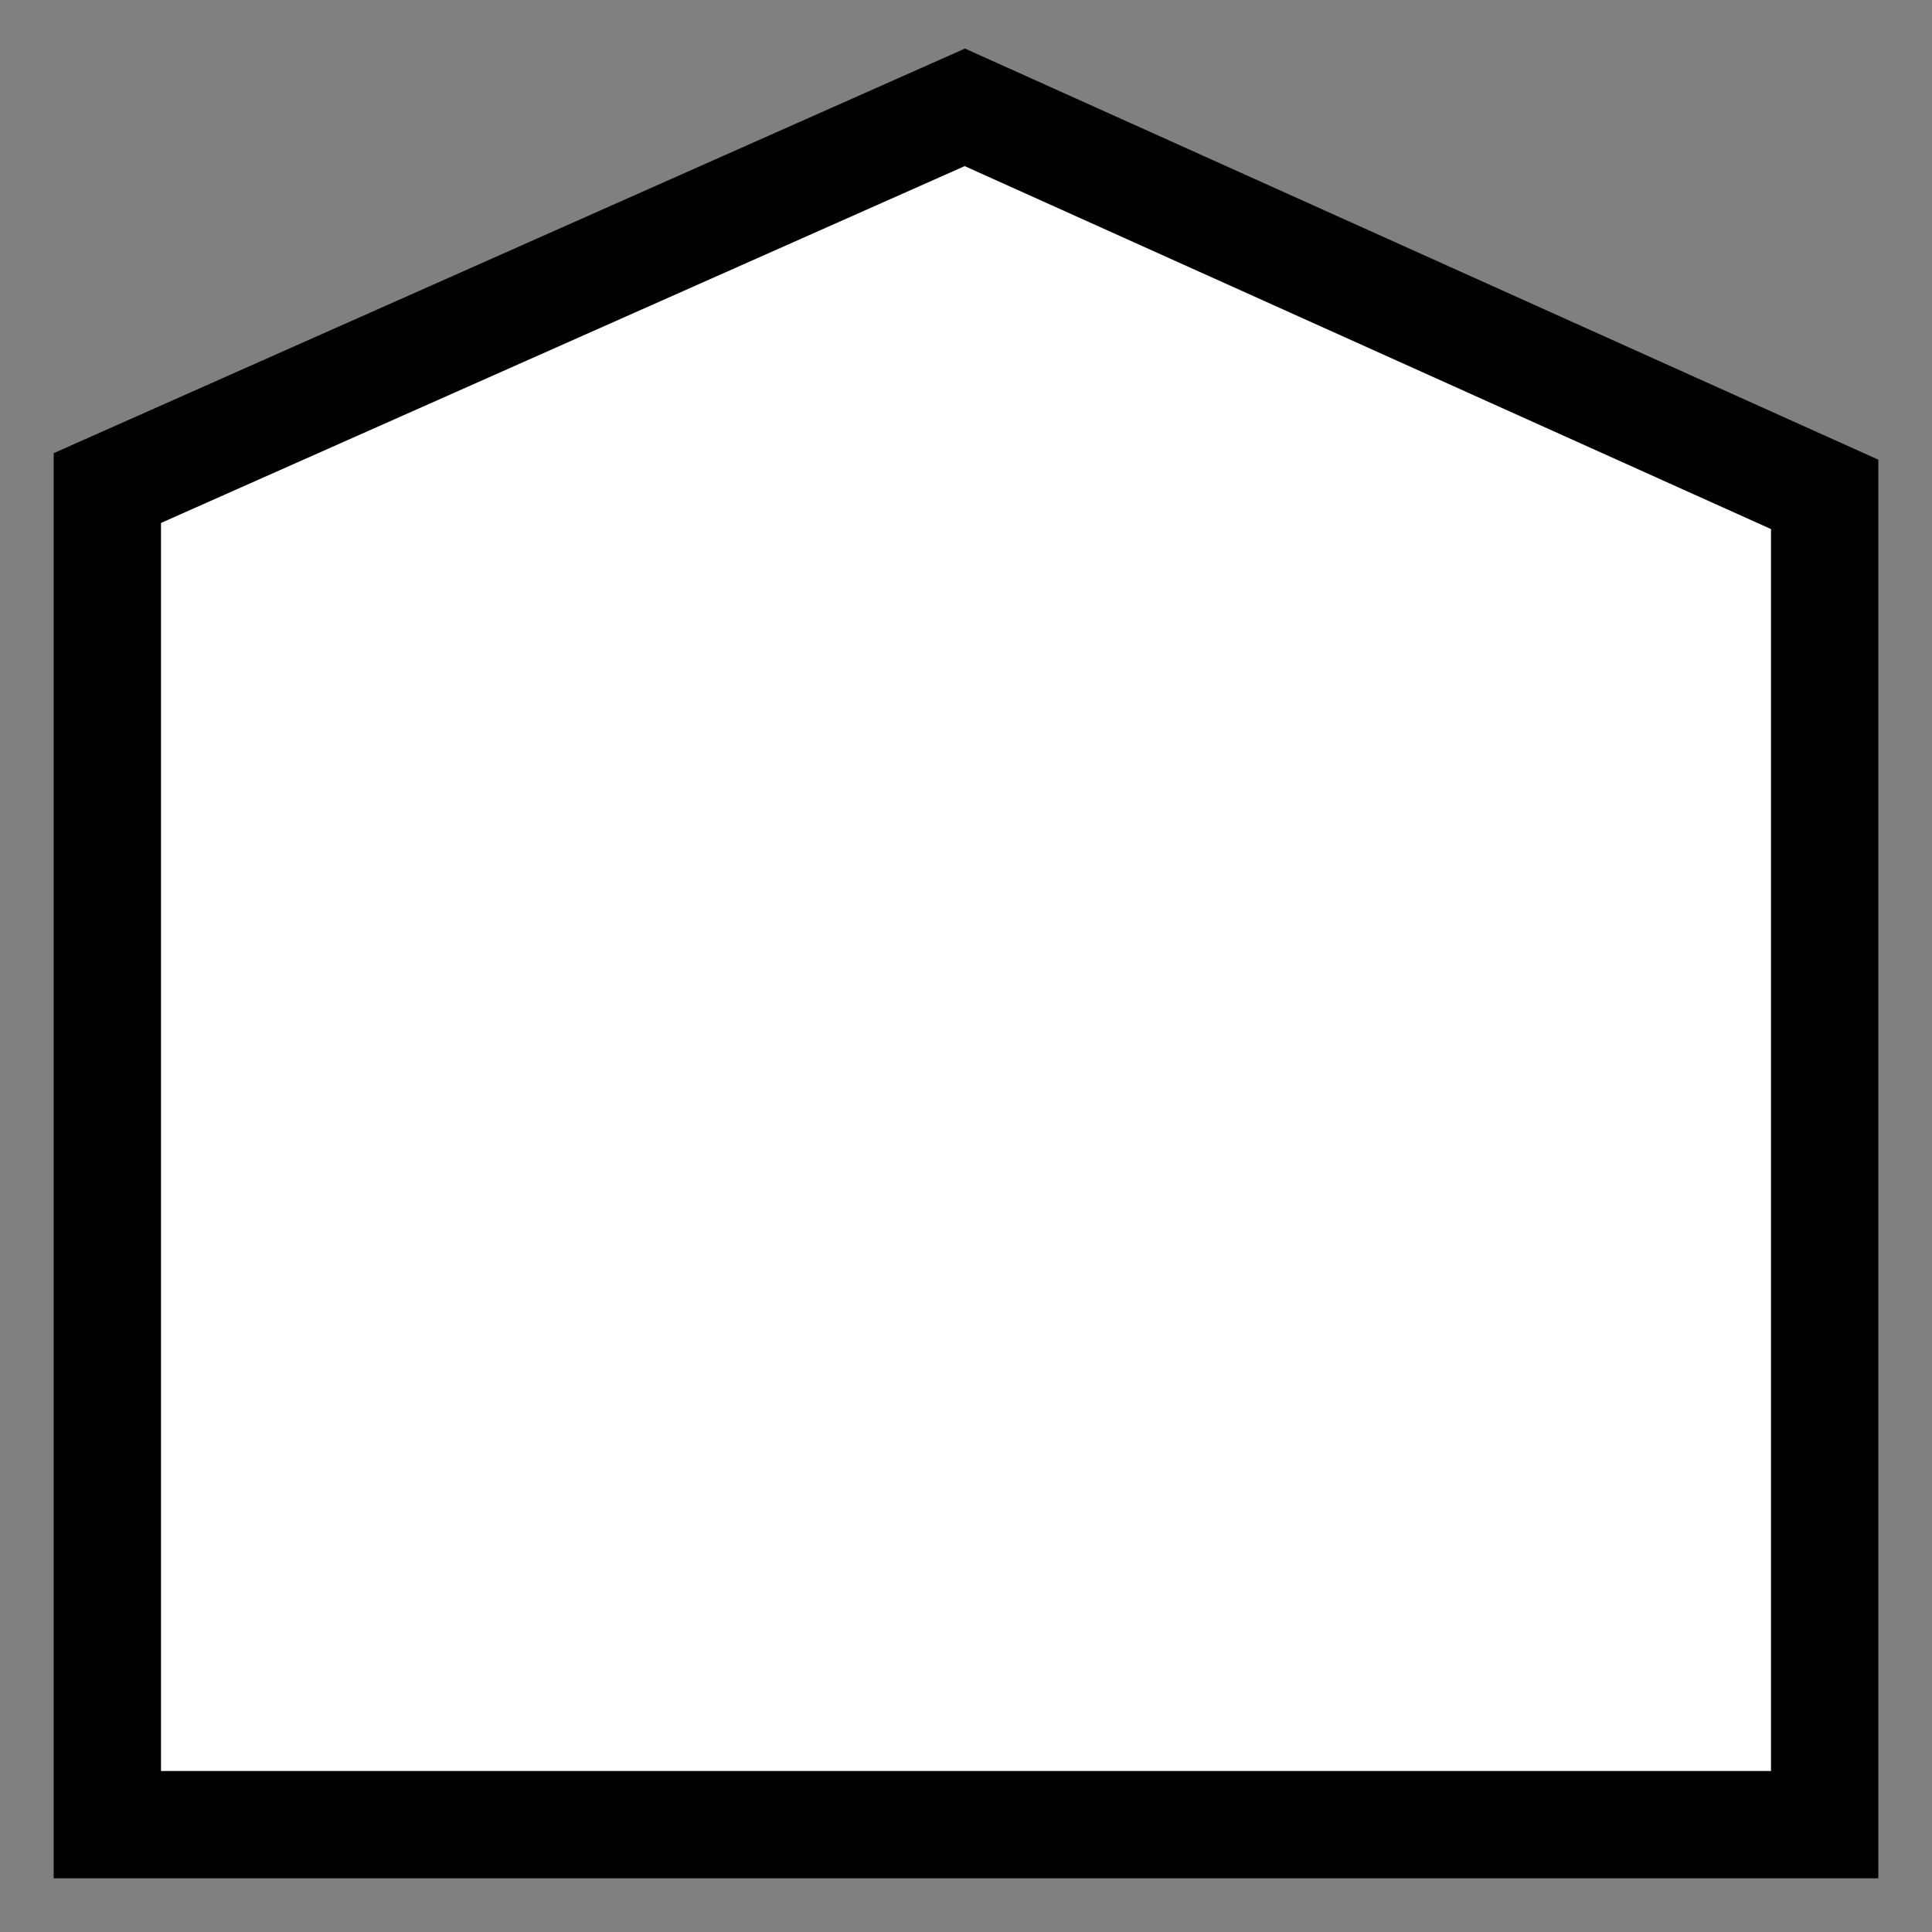
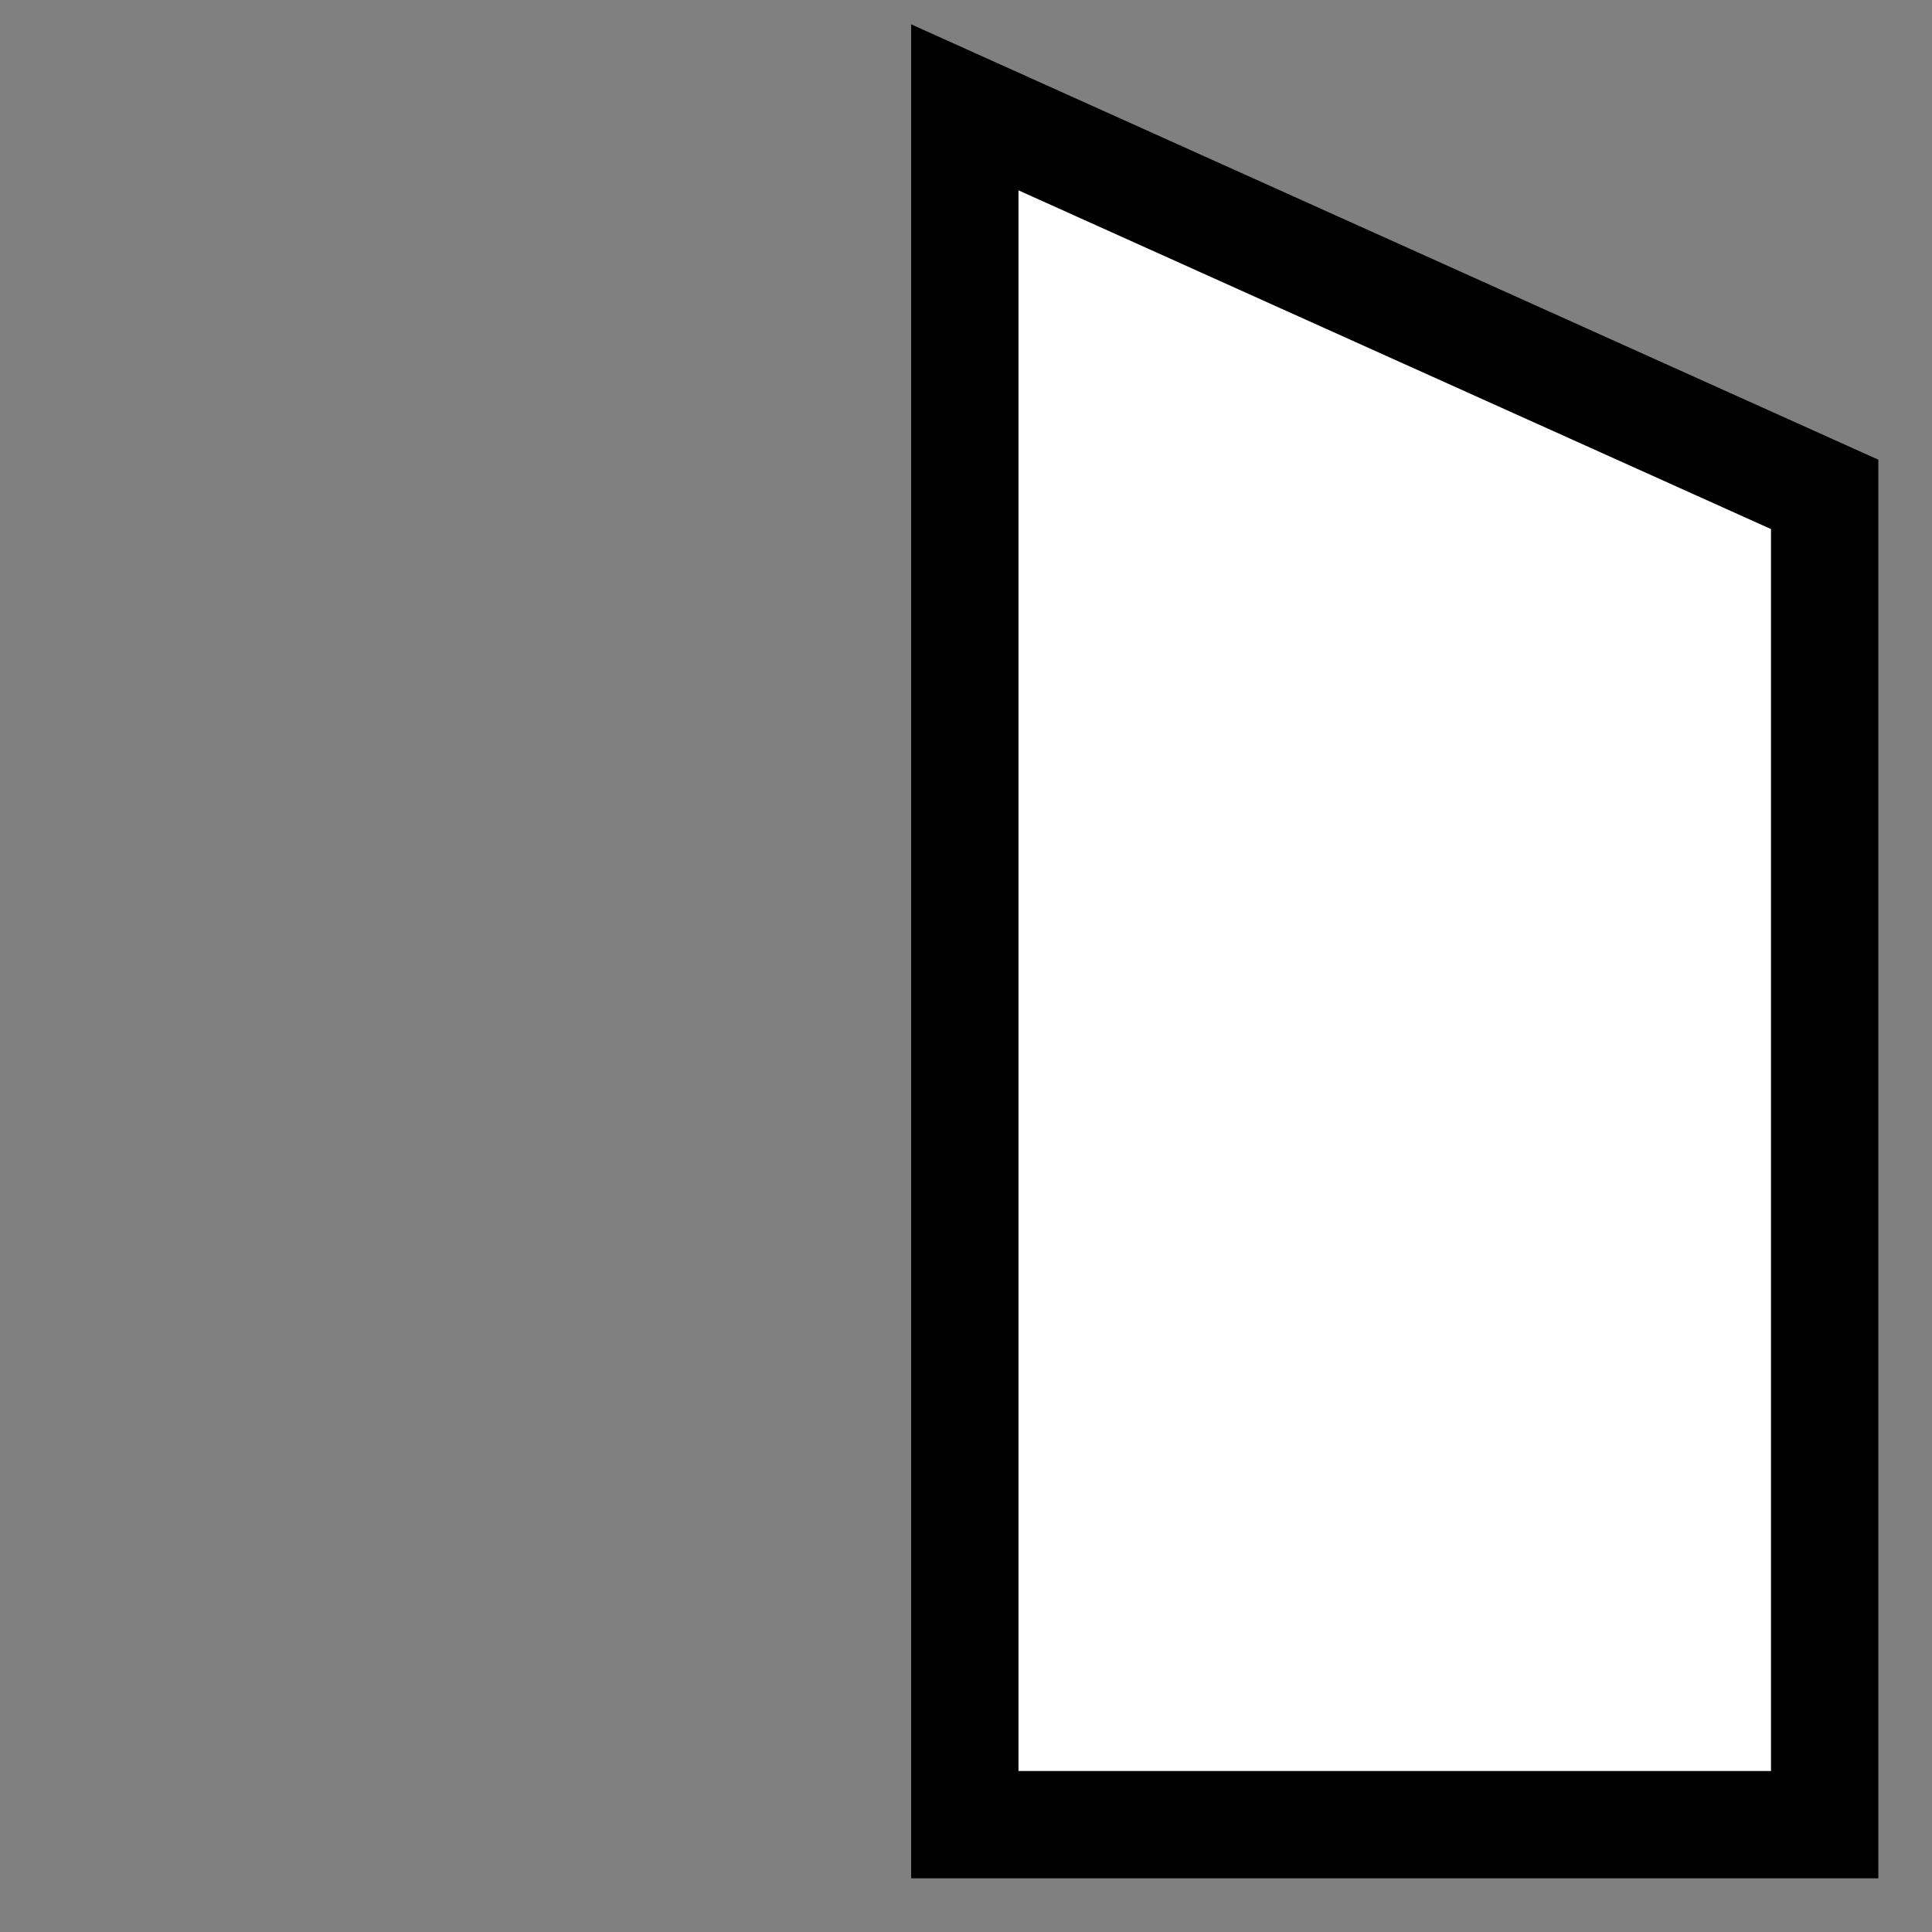
<svg xmlns="http://www.w3.org/2000/svg" width="18" height="18" viewBox="0 0 18 18" fill="none">
  <rect x="0" y="0" width="18" height="18" fill="#808080" stroke="none" />
-   <path id="Vector" d="M8.989 1L1 4.547V17H17V4.606L8.989 1Z" fill="#ffffff" stroke="black" />
+   <path id="Vector" d="M8.989 1V17H17V4.606L8.989 1Z" fill="#ffffff" stroke="black" />
</svg>